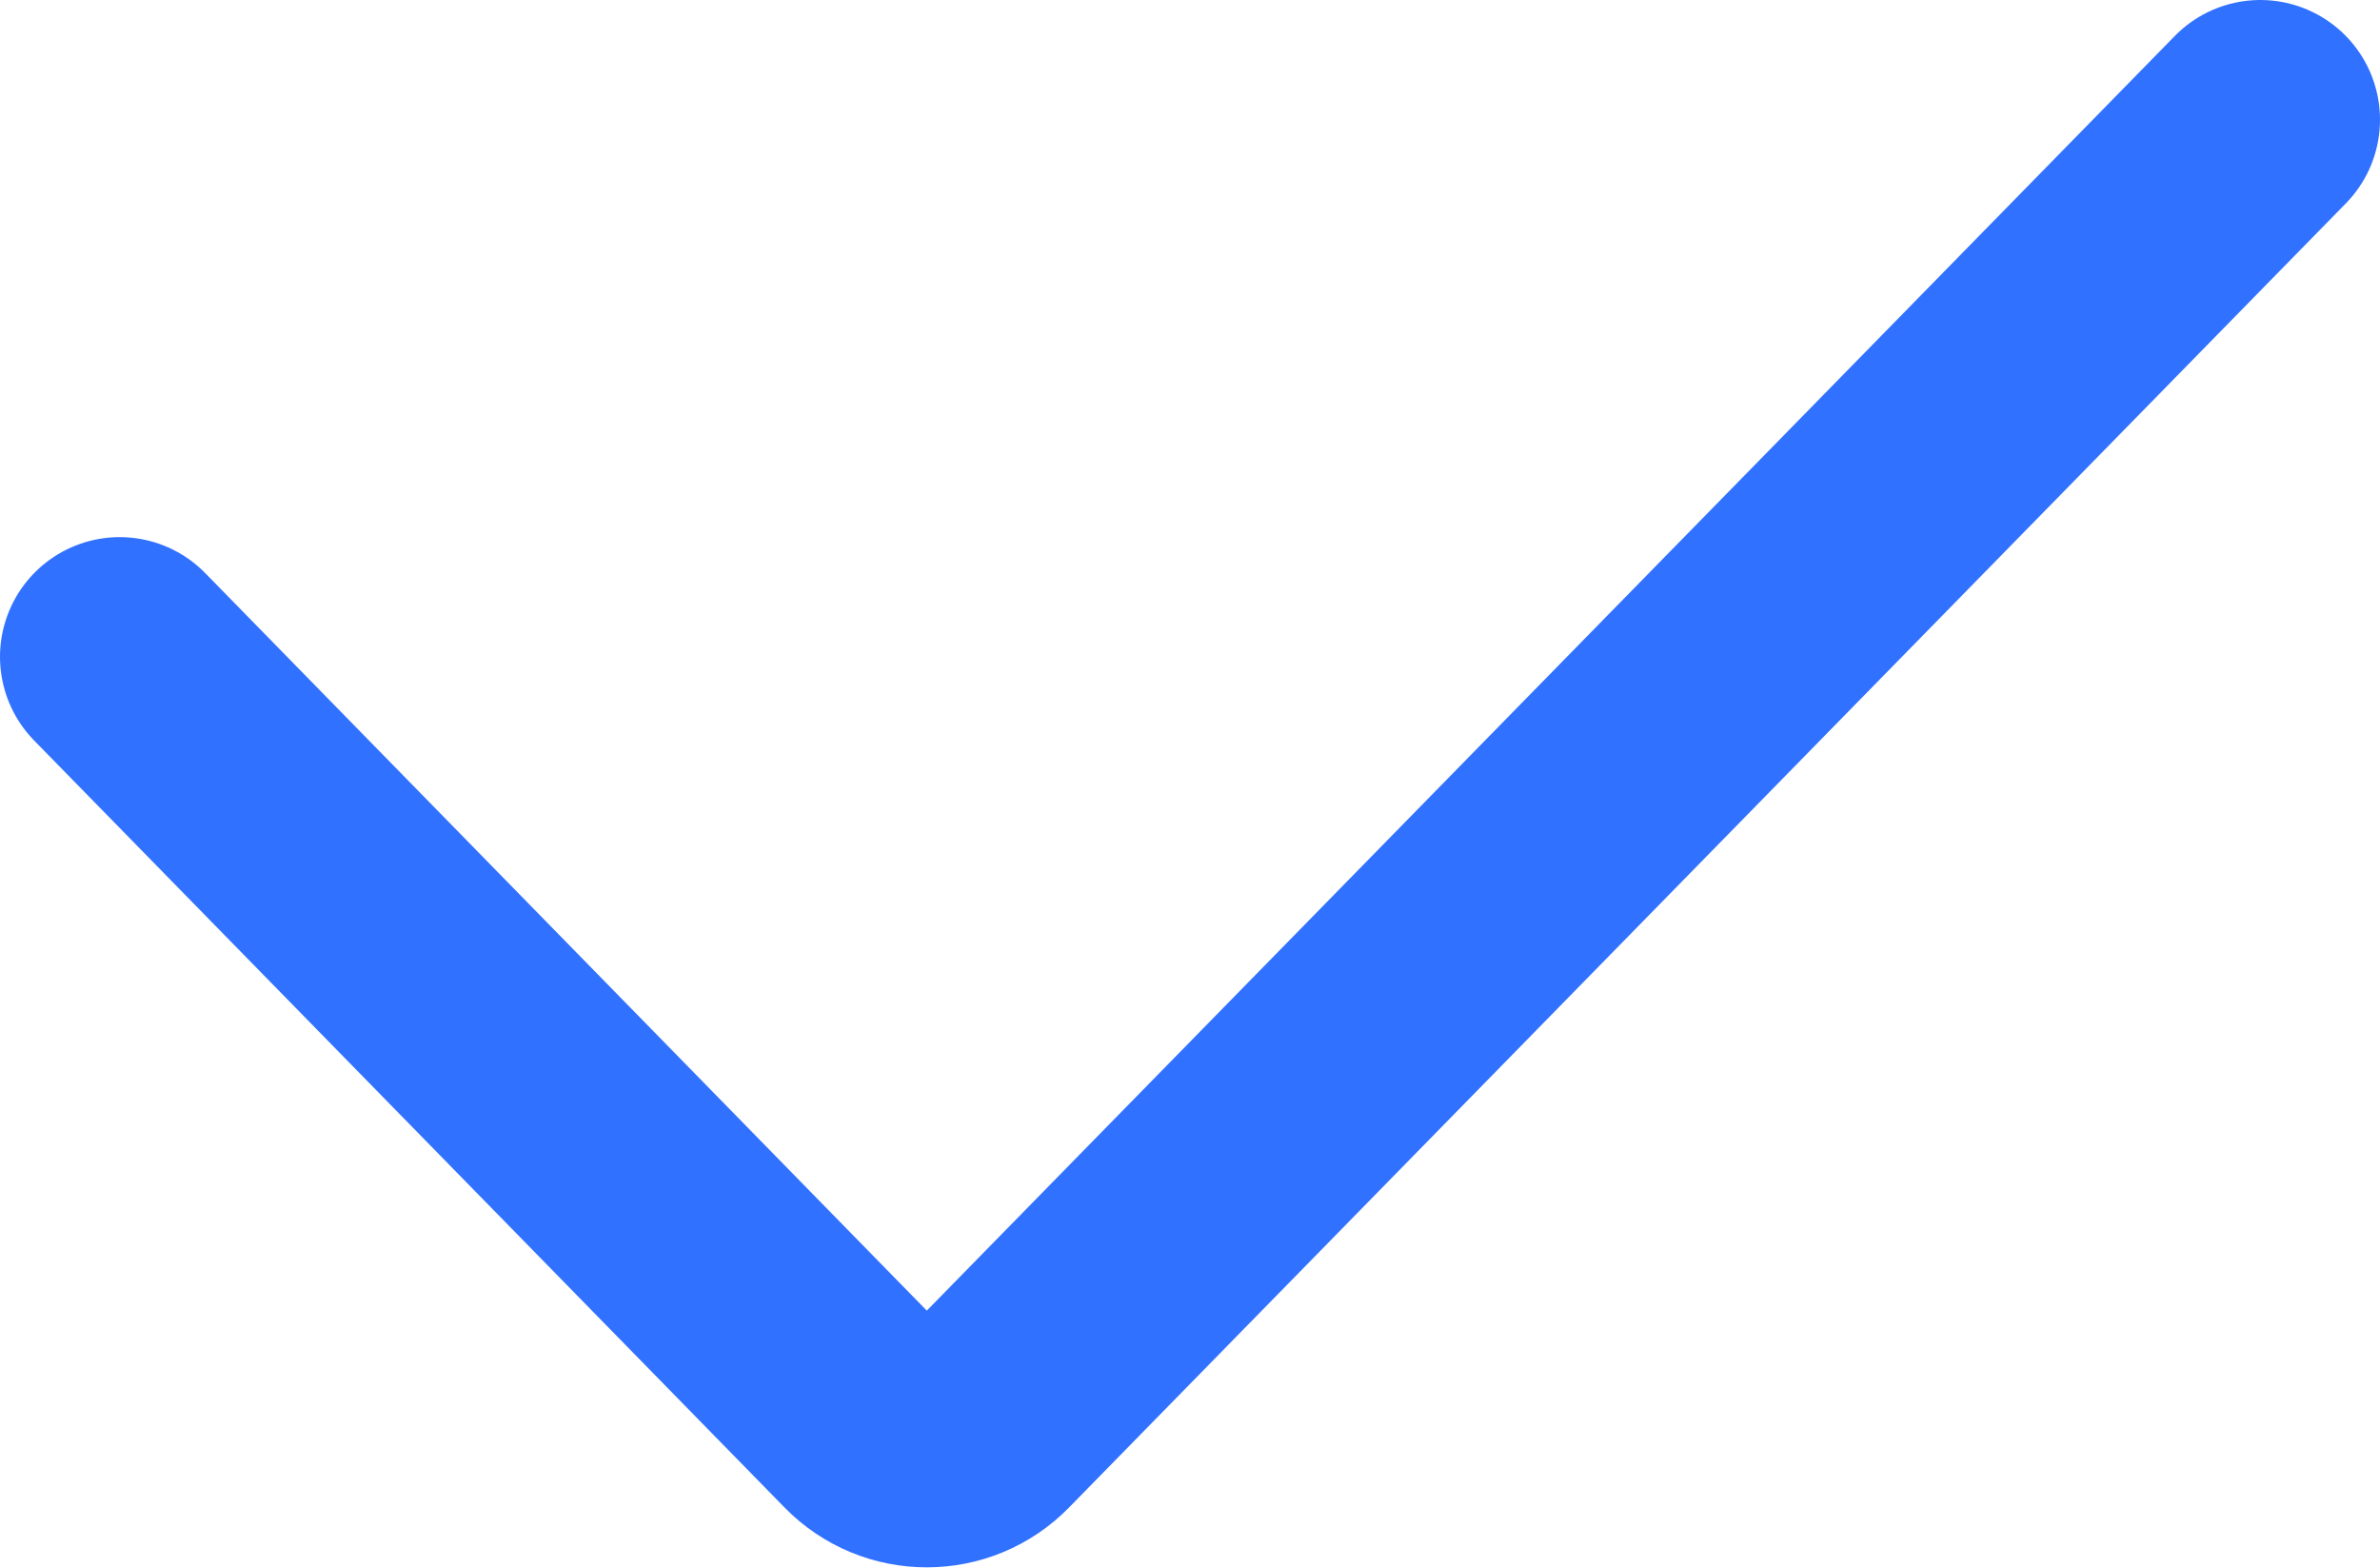
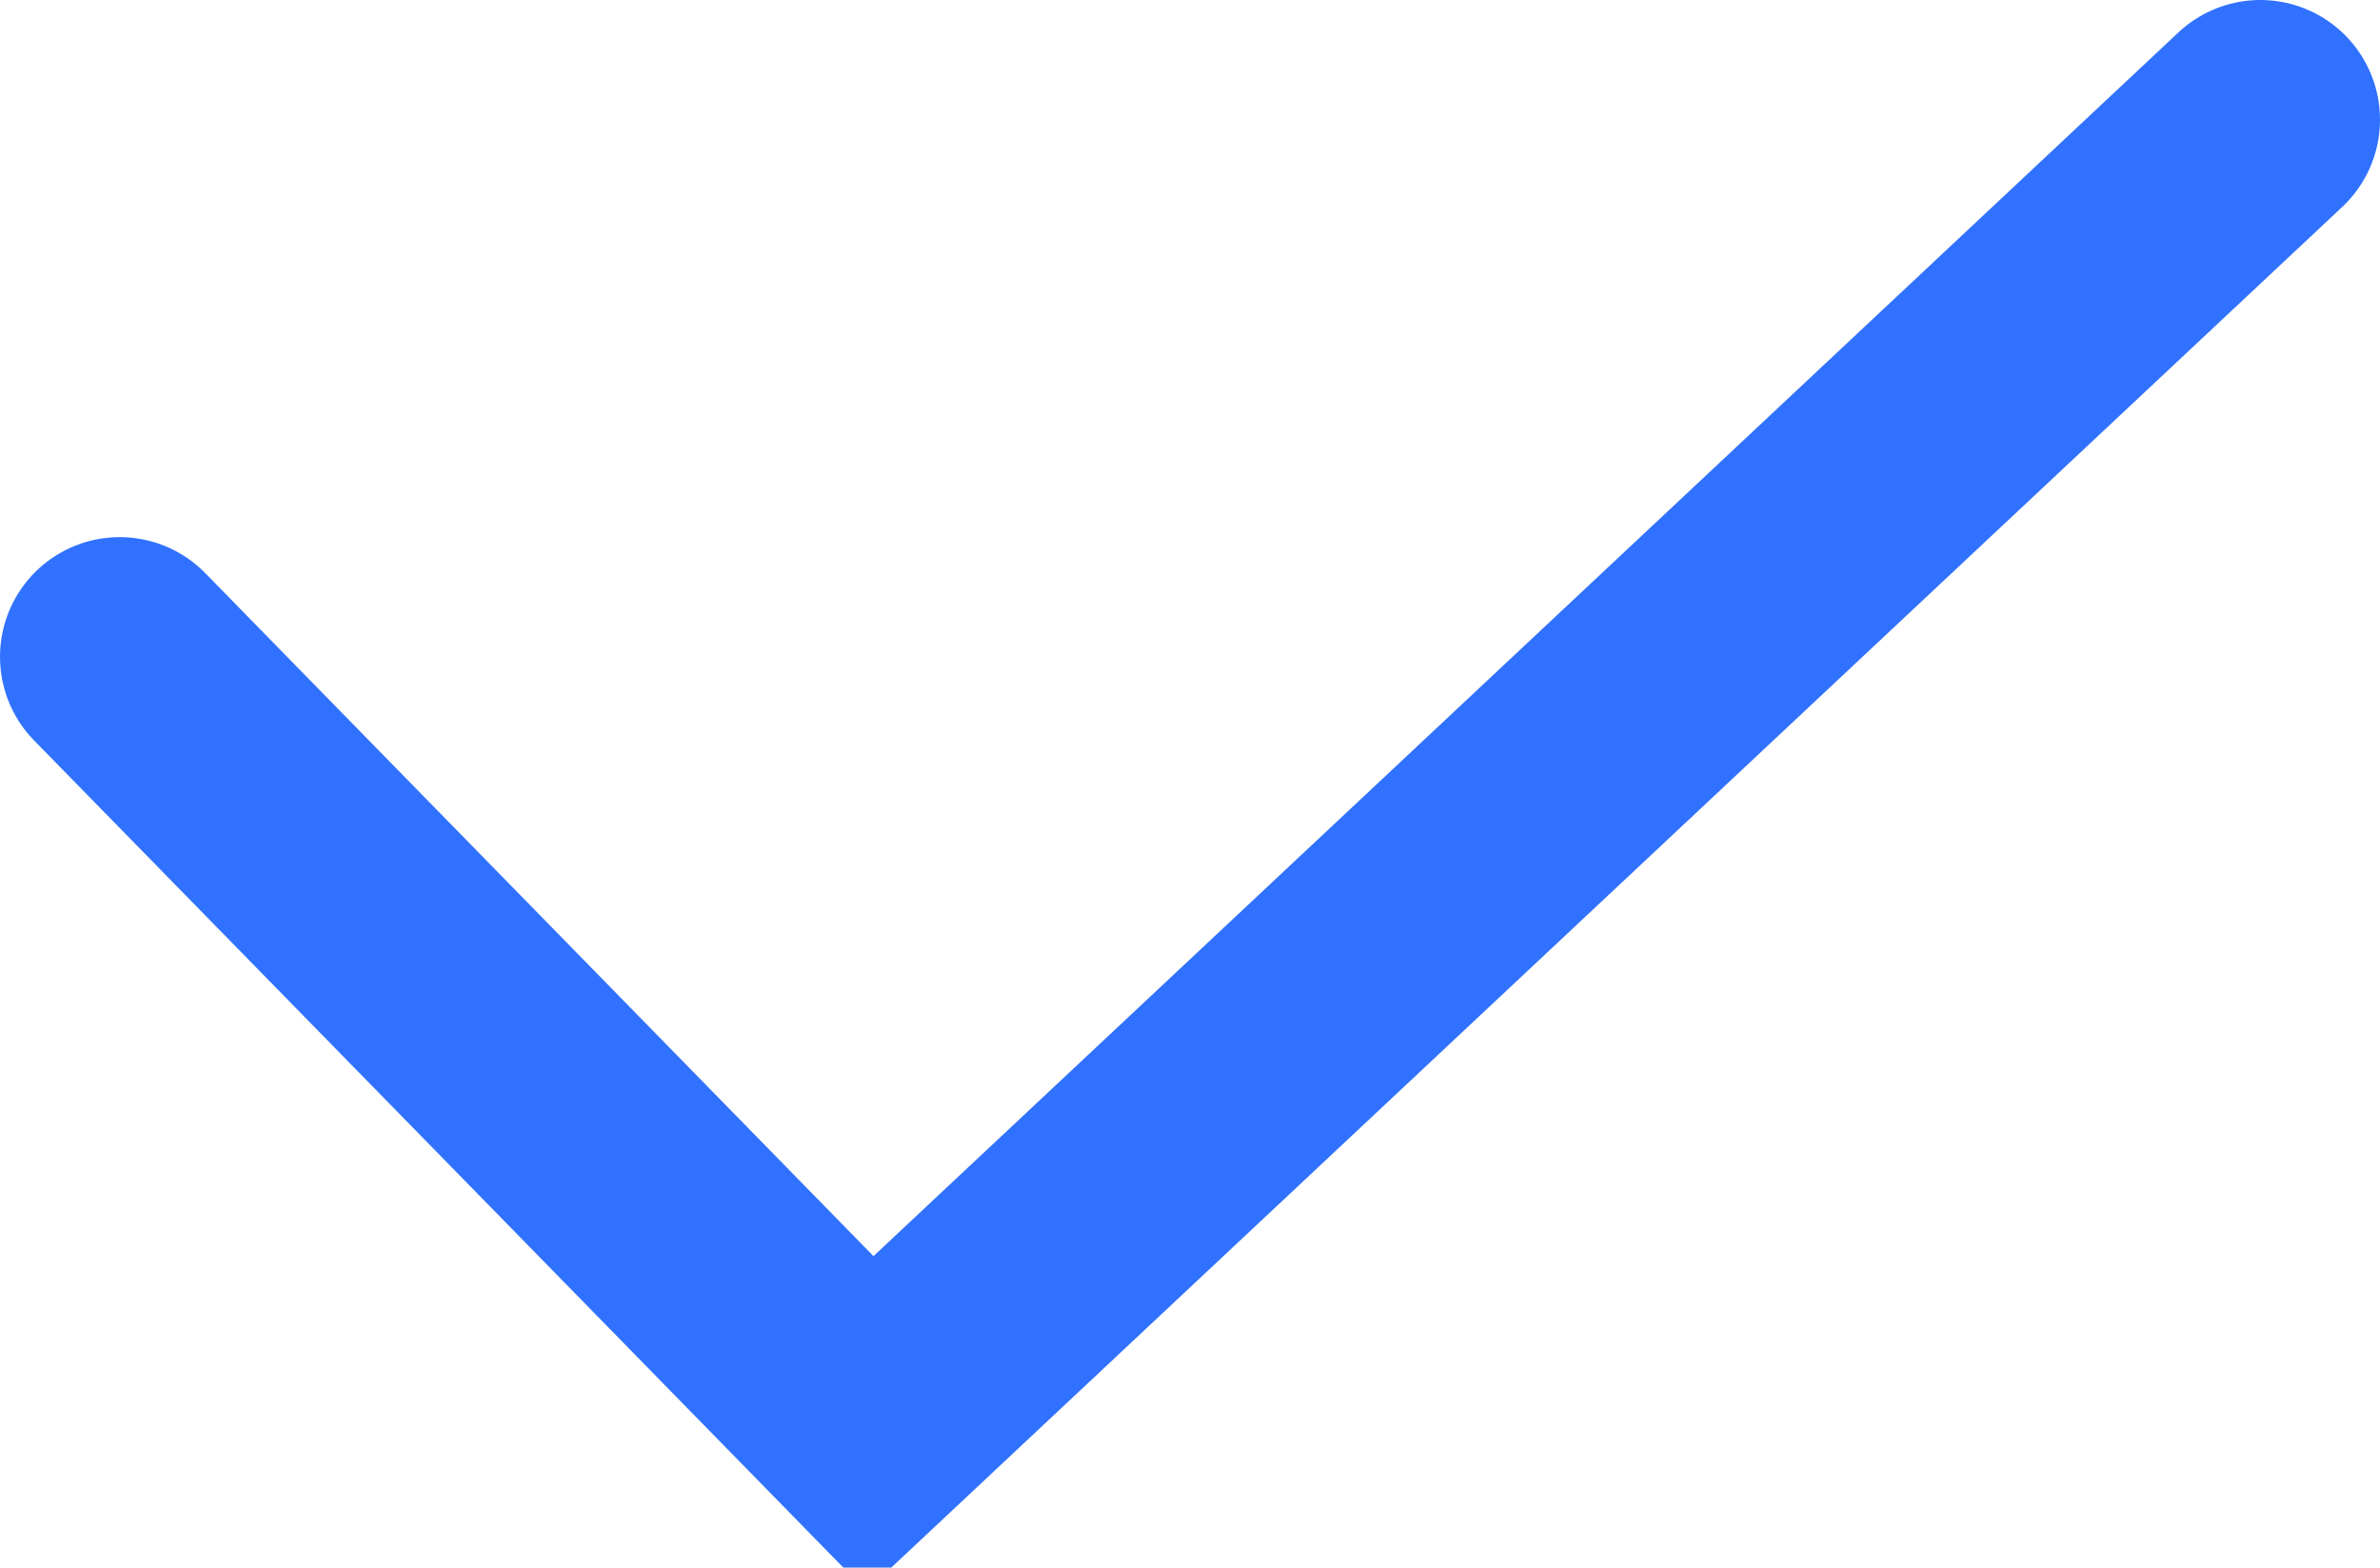
<svg xmlns="http://www.w3.org/2000/svg" id="Layer_1" viewBox="0 0 24.46 16.11">
  <defs>
    <style>
      .cls-1 {
        fill: none;
        stroke: #3171ff;
        stroke-linecap: round;
        stroke-width: 2.46px;
      }
    </style>
  </defs>
-   <path class="cls-1" d="M1.23,6.75l7.71,7.88c.32.33.85.33,1.17,0L23.23,1.23" />
+   <path class="cls-1" d="M1.23,6.75l7.71,7.88L23.23,1.23" />
</svg>